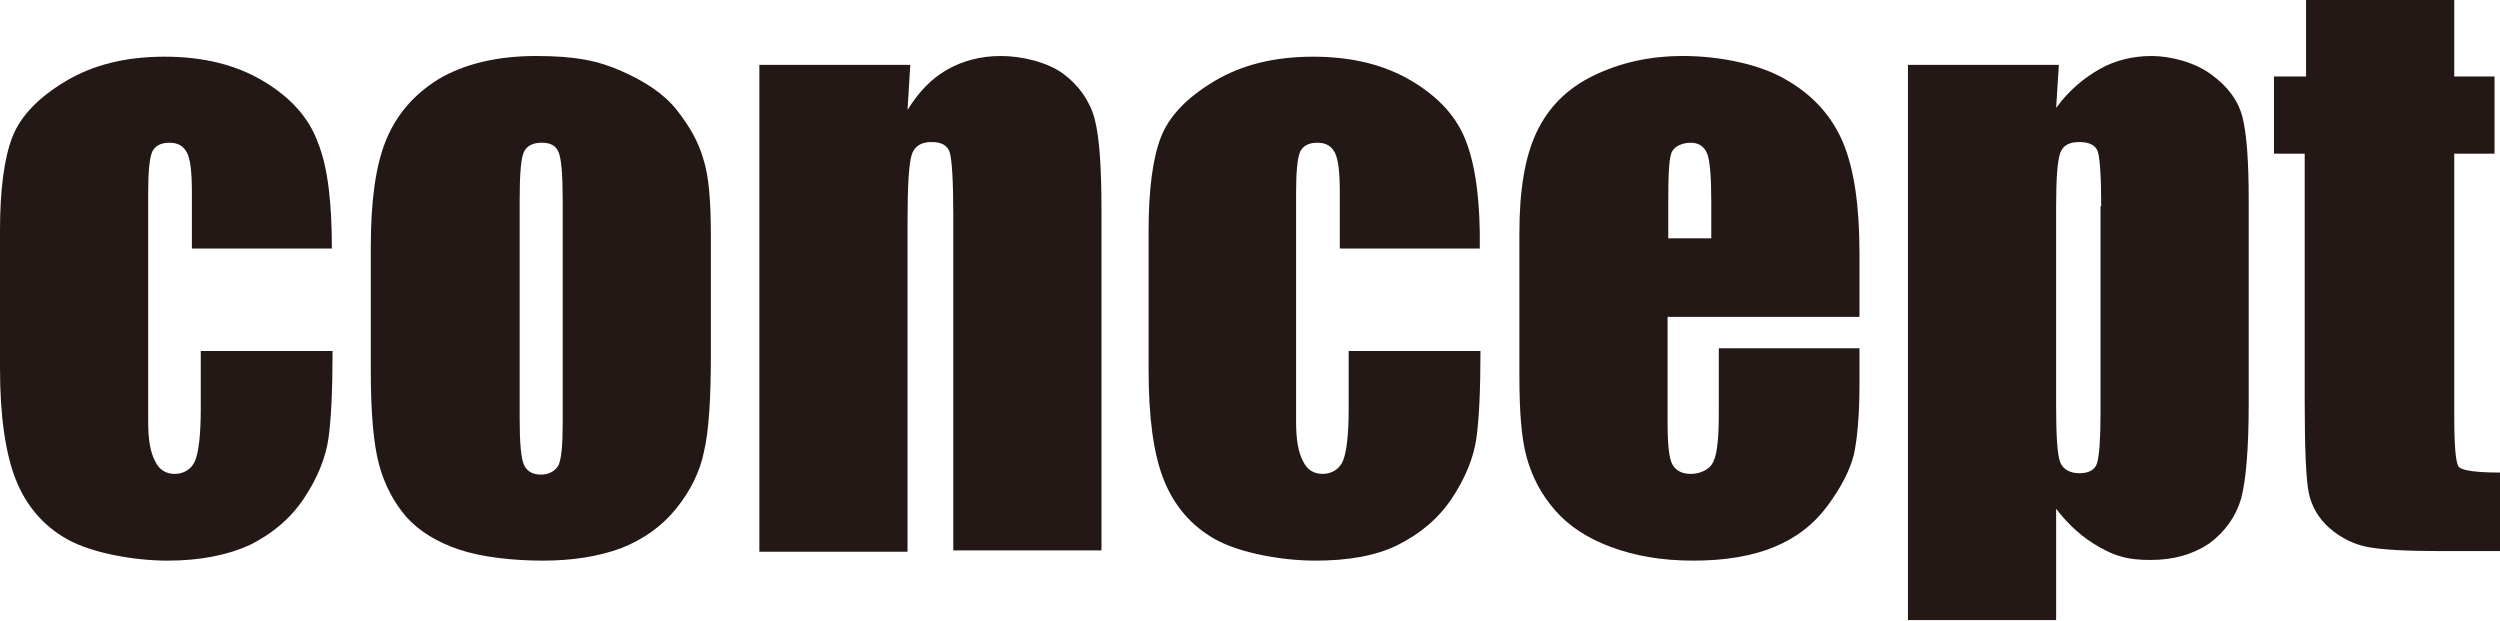
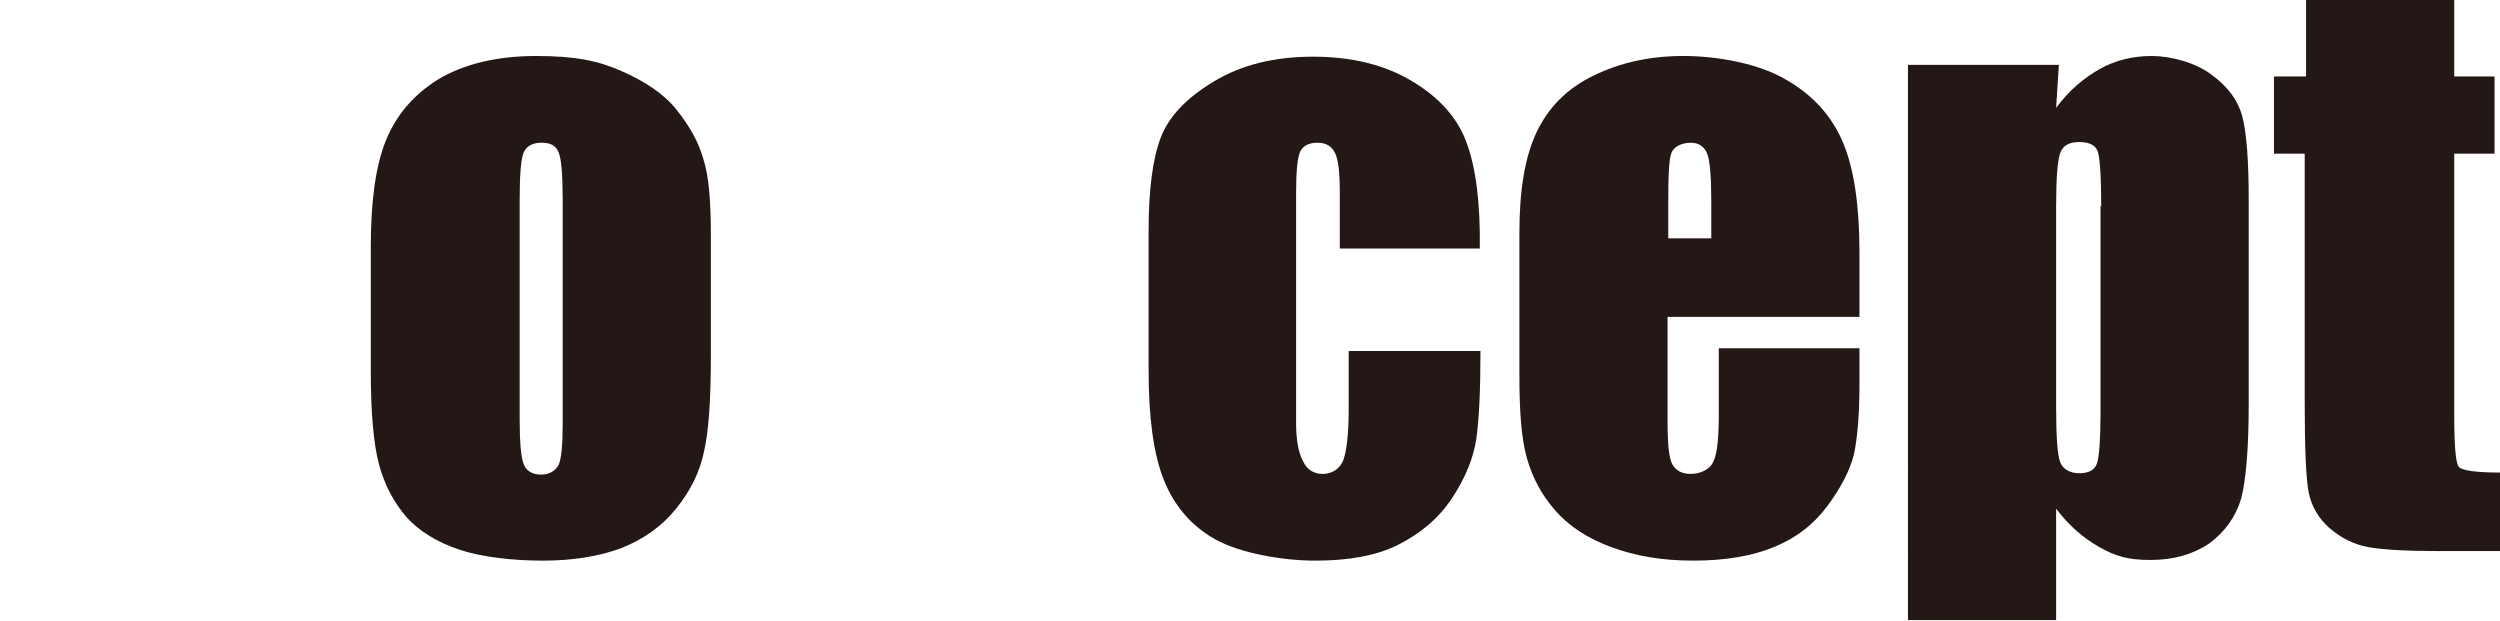
<svg xmlns="http://www.w3.org/2000/svg" id="_レイヤー_1" version="1.1" viewBox="0 0 366.1 90.9">
  <defs>
    <style>
      .st0 {
        fill: #231815;
      }
    </style>
  </defs>
-   <path class="st0" d="M48.6,36.4h-20.5v-8.2c0-2.9-.2-4.8-.7-5.8s-1.3-1.5-2.6-1.5-2.1.5-2.5,1.3c-.4.9-.6,2.9-.6,6v33.6c0,2.5.3,4.4,1,5.7.6,1.3,1.6,1.9,2.9,1.9s2.5-.7,3-2,.8-3.8.8-7.5v-8.5h19.3c0,5.7-.2,10-.6,12.8-.4,2.8-1.6,5.8-3.6,8.8s-4.7,5.2-7.9,6.8c-3.3,1.5-7.3,2.3-12.1,2.3s-11-1.1-14.6-3.1-6.1-5-7.6-8.8S0,60.9,0,54v-20.2c0-6,.6-10.6,1.8-13.7,1.2-3.1,3.8-5.8,7.8-8.2,4-2.4,8.8-3.6,14.5-3.6s10.5,1.2,14.5,3.6,6.7,5.4,8,9.1c1.4,3.5,2,8.7,2,15.4h0Z" />
  <path class="st0" d="M104.1,34.5v17.5c0,6.4-.3,11.1-1,14.1-.6,3-2,5.8-4.1,8.4s-4.8,4.5-8.1,5.8c-3.3,1.2-7.1,1.8-11.4,1.8s-8.9-.5-12.2-1.6c-3.3-1.1-5.9-2.7-7.8-4.8-1.8-2.1-3.2-4.7-4-7.7s-1.2-7.6-1.2-13.6v-18.3c0-6.6.7-11.8,2.2-15.5s4-6.7,7.7-9c3.7-2.2,8.5-3.4,14.3-3.4s9.1.7,12.5,2.2,6.2,3.3,8.1,5.7,3.2,4.7,3.9,7.2c.8,2.4,1.1,6.2,1.1,11.2h0ZM82.4,29.2c0-3.6-.2-6-.6-6.9-.4-1-1.2-1.4-2.5-1.4s-2.2.5-2.6,1.4-.6,3.2-.6,6.9v32.2c0,3.4.2,5.6.6,6.6s1.3,1.5,2.5,1.5,2.1-.5,2.6-1.4c.4-.9.6-2.9.6-6V29.2Z" />
-   <path class="st0" d="M133.3,9.5l-.4,6.6c1.6-2.6,3.5-4.6,5.8-5.9s4.9-2,7.9-2,6.8.9,9.1,2.6,3.9,4,4.6,6.6c.7,2.7,1,7.1,1,13.3v49.9h-21.7V31.4c0-4.9-.2-7.9-.5-9s-1.2-1.6-2.7-1.6-2.5.6-2.9,1.9-.6,4.5-.6,9.9v48.2h-21.7V9.5h22.1Z" />
  <path class="st0" d="M216.7,36.4h-20.5v-8.2c0-2.9-.2-4.8-.7-5.8s-1.3-1.5-2.6-1.5-2.1.5-2.5,1.3c-.4.9-.6,2.9-.6,6v33.6c0,2.5.3,4.4,1,5.7.6,1.3,1.6,1.9,2.9,1.9s2.5-.7,3-2,.8-3.8.8-7.5v-8.5h19.3c0,5.7-.2,10-.6,12.8-.4,2.8-1.6,5.8-3.6,8.8s-4.7,5.2-7.9,6.8-7.3,2.3-12.1,2.3-11-1.1-14.6-3.1-6.1-5-7.6-8.8-2.2-9.1-2.2-16.1v-20.3c0-6,.6-10.6,1.8-13.7s3.8-5.8,7.8-8.2c4-2.4,8.8-3.6,14.5-3.6s10.5,1.2,14.5,3.6,6.7,5.4,8,9.1c1.3,3.5,2,8.7,1.9,15.4h0Z" />
  <path class="st0" d="M272.3,46.4h-28.1v15.4c0,3.2.2,5.3.7,6.2.5.9,1.4,1.4,2.7,1.4s2.8-.6,3.3-1.8c.6-1.2.8-3.6.8-7.2v-9.4h20.6v5.3c0,4.4-.3,7.8-.8,10.2-.6,2.4-1.9,4.9-3.9,7.6s-4.6,4.7-7.8,6c-3.1,1.3-7.1,2-11.8,2s-8.6-.7-12.1-2-6.2-3.1-8.2-5.4-3.3-4.8-4.1-7.6c-.8-2.8-1.1-6.8-1.1-12.1v-20.9c0-6.2.8-11.1,2.5-14.7s4.4-6.4,8.3-8.3,8.2-2.9,13.2-2.9,11.1,1.1,15.1,3.5c4,2.3,6.7,5.4,8.3,9.2s2.4,9.2,2.4,16.1v9.4h0ZM250.6,34.8v-5.2c0-3.7-.2-6.1-.6-7.1s-1.2-1.6-2.4-1.6-2.4.5-2.8,1.4c-.4.9-.5,3.4-.5,7.4v5.2h6.3Z" />
  <path class="st0" d="M301.5,9.5l-.4,6.3c1.9-2.6,4.1-4.4,6.4-5.7,2.3-1.3,4.9-1.9,7.6-1.9s6.3.9,8.7,2.7c2.5,1.8,4,3.9,4.6,6.3s.9,6.4.9,12v30c0,6.5-.4,11.1-1.1,13.8-.8,2.7-2.4,4.9-4.7,6.6-2.4,1.6-5.2,2.4-8.6,2.4s-5.2-.6-7.5-1.9-4.4-3.1-6.3-5.6v16.3h-21.7V9.5h22.1ZM307.7,30.2c0-4.4-.2-7.1-.5-8s-1.2-1.4-2.7-1.4-2.4.5-2.8,1.6-.6,3.7-.6,7.8v29.5c0,4.3.2,7,.6,8s1.4,1.6,2.8,1.6,2.3-.5,2.6-1.5c.3-1,.5-3.4.5-7.2v-30.4h.1Z" />
  <path class="st0" d="M359.4,0v11.2h5.9v11.3h-5.9v38.1c0,4.7.2,7.3.7,7.8s2.5.8,6,.8v11.5h-8.8c-4.9,0-8.5-.2-10.6-.6s-4-1.4-5.6-2.8-2.6-3.2-3-5.1-.6-6.4-.6-13.5V22.5h-4.5v-11.3h4.7V0h21.7Z" />
</svg>